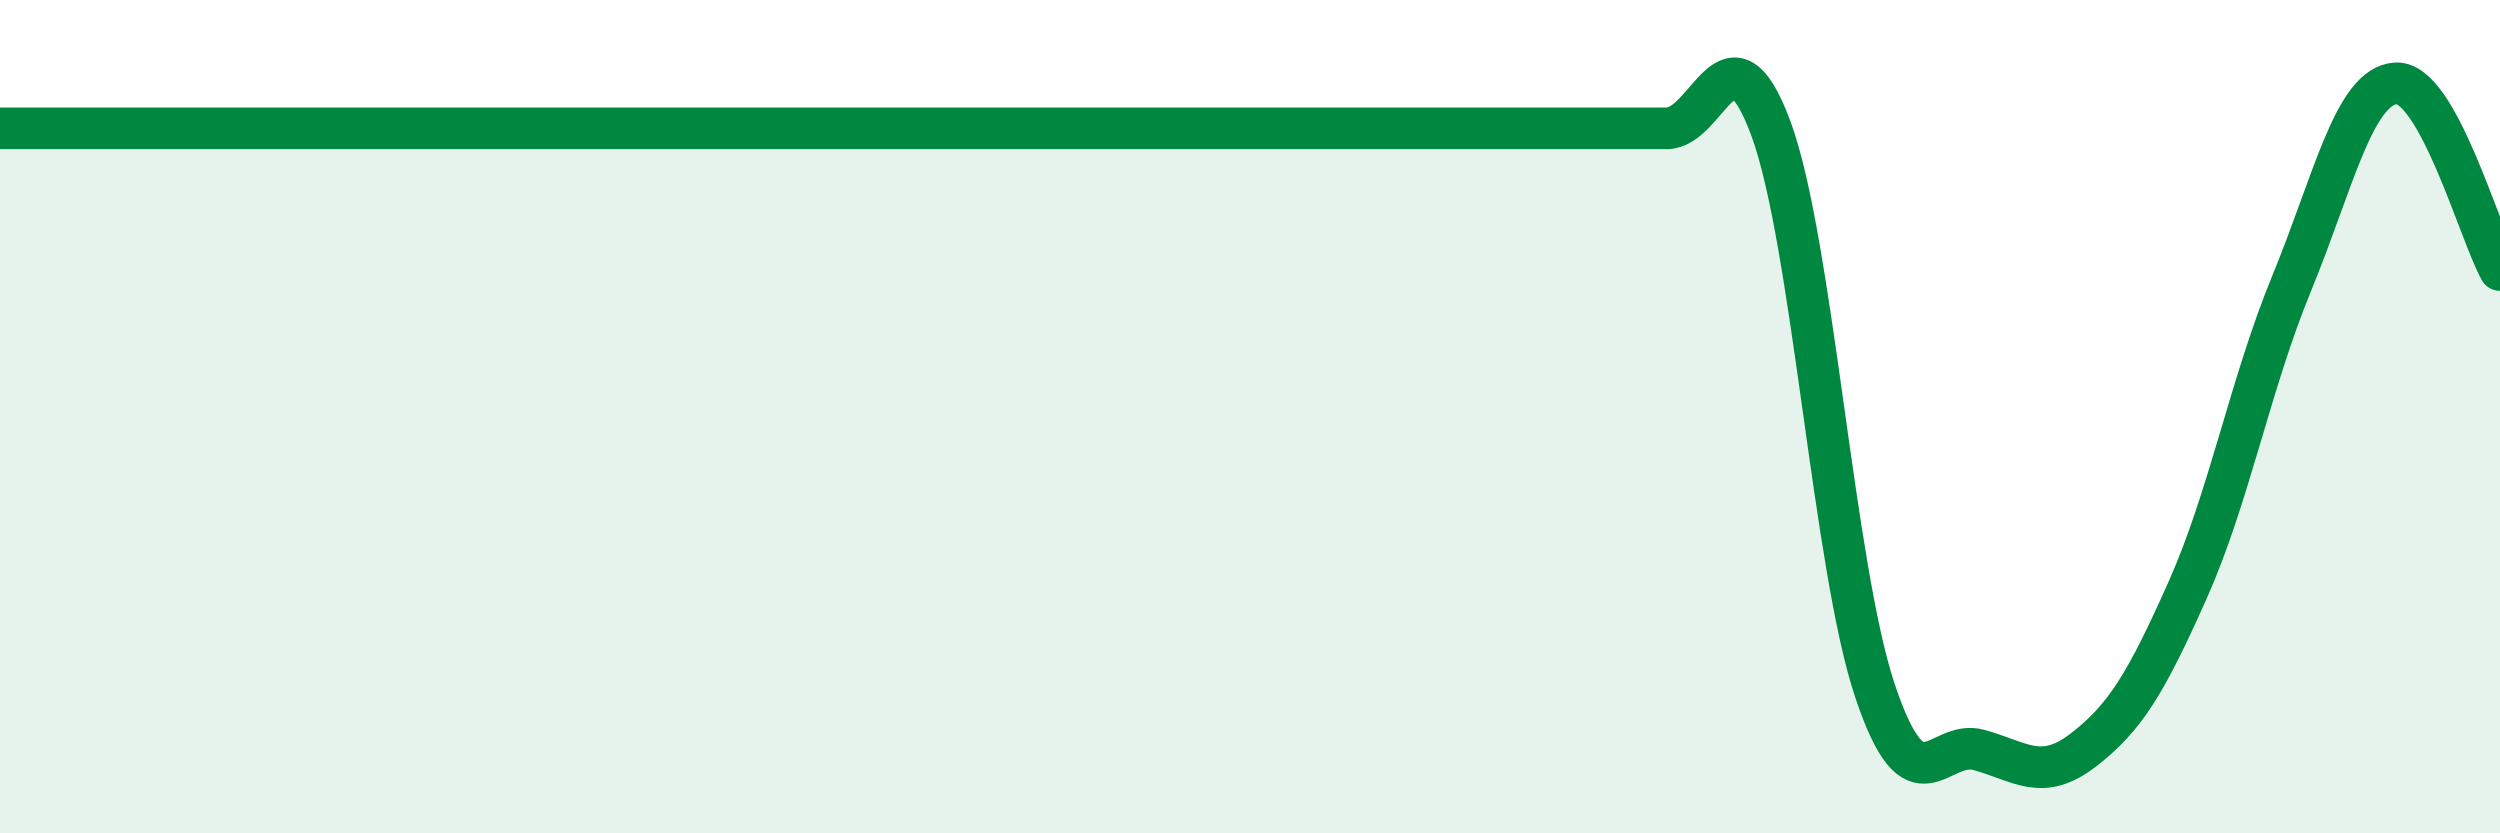
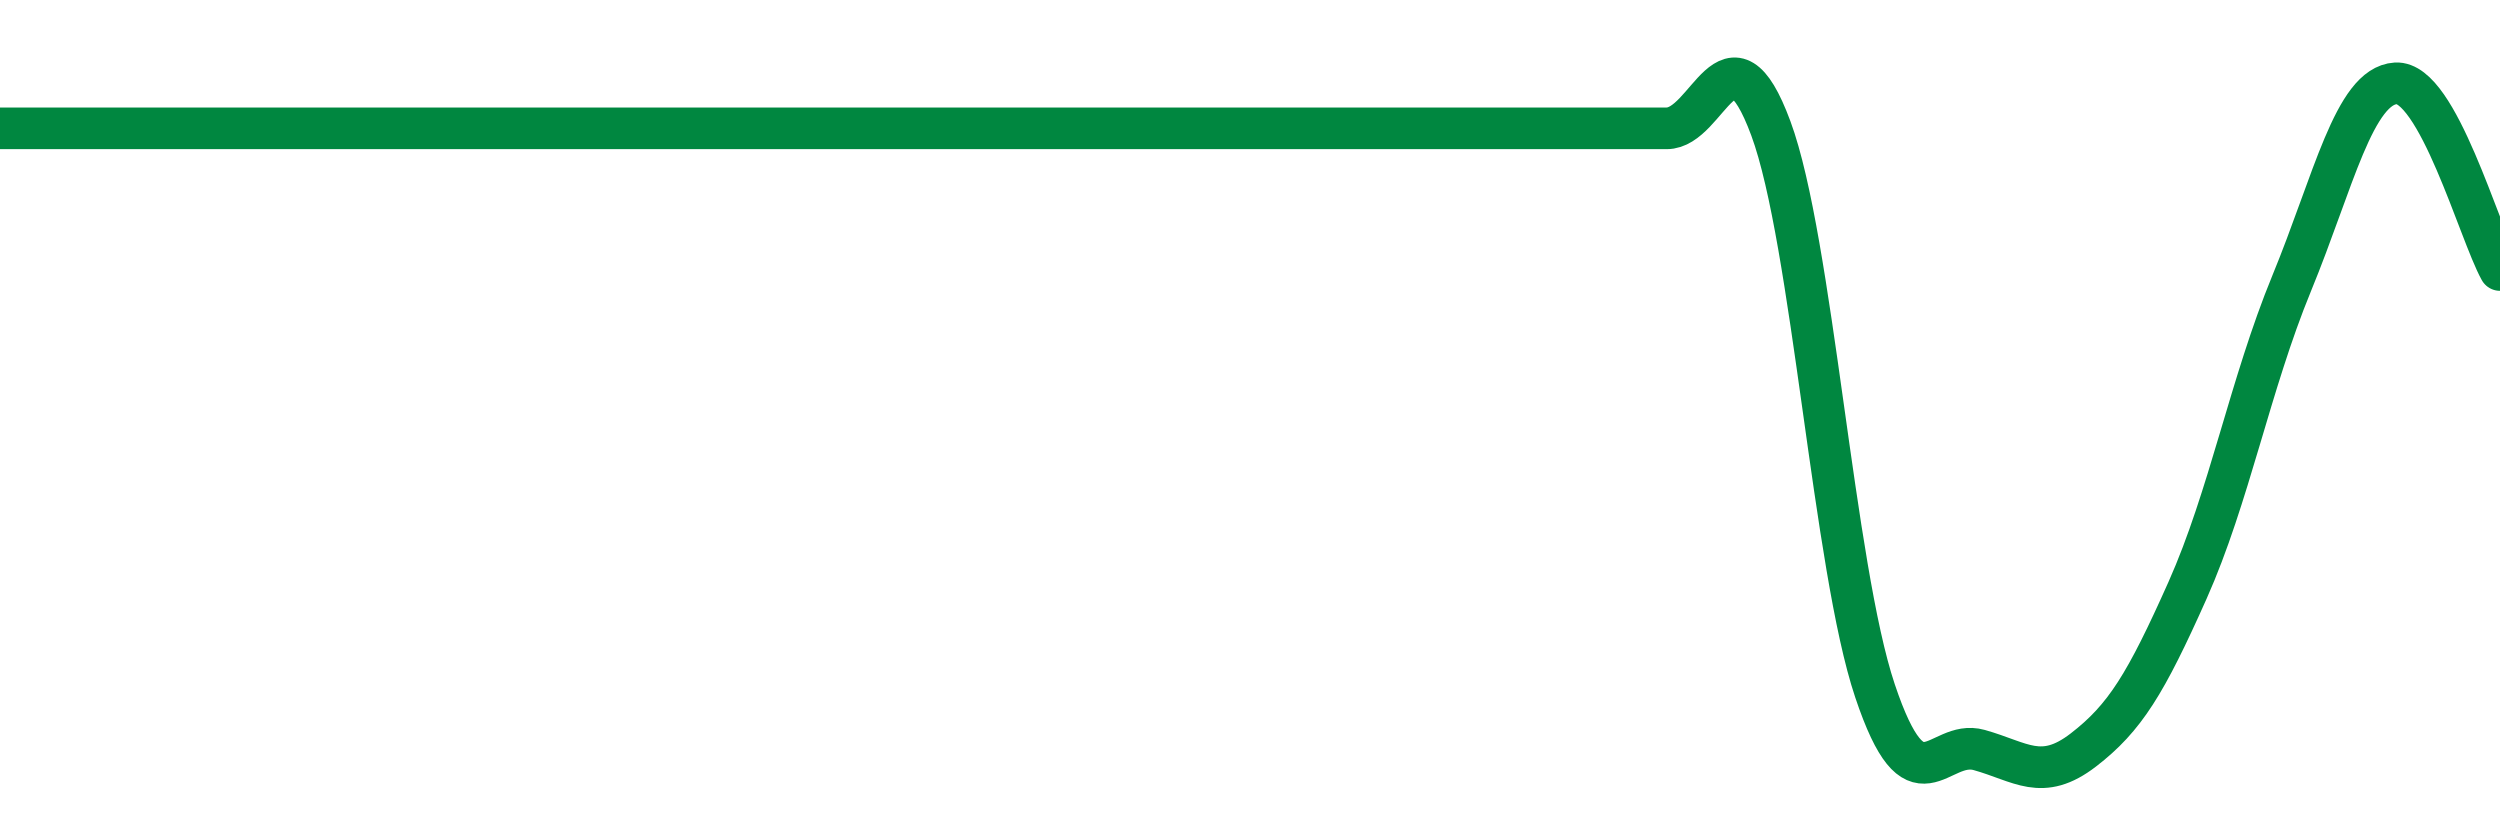
<svg xmlns="http://www.w3.org/2000/svg" width="60" height="20" viewBox="0 0 60 20">
-   <path d="M 0,3.08 C 0.5,3.08 1.5,3.08 2.5,3.08 C 3.5,3.08 4,3.08 5,3.08 C 6,3.08 6.5,3.08 7.5,3.08 C 8.5,3.08 9,3.08 10,3.08 C 11,3.08 11.5,3.08 12.5,3.08 C 13.5,3.08 14,3.08 15,3.08 C 16,3.08 16.5,3.08 17.5,3.08 C 18.5,3.08 19,3.08 20,3.08 C 21,3.08 21.5,3.08 22.5,3.08 C 23.5,3.08 24,3.08 25,3.08 C 26,3.08 26.5,3.08 27.5,3.08 C 28.5,3.08 29,3.08 30,3.08 C 31,3.08 31.5,3.08 32.5,3.08 C 33.5,3.08 34,3.08 35,3.08 C 36,3.08 36.5,3.08 37.5,3.08 C 38.5,3.08 39,3.08 40,3.08 C 41,3.08 41.5,0.38 42.5,3.08 C 43.5,5.78 44,13.6 45,16.58 C 46,19.56 46.5,17.72 47.5,18 C 48.5,18.28 49,18.77 50,18 C 51,17.23 51.5,16.41 52.5,14.17 C 53.5,11.93 54,9.23 55,6.8 C 56,4.37 56.5,2.06 57.5,2 C 58.5,1.94 59.5,5.58 60,6.48L60 20L0 20Z" fill="#008740" opacity="0.1" stroke-linecap="round" stroke-linejoin="round" />
  <path d="M 0,3.08 C 0.5,3.08 1.5,3.08 2.5,3.08 C 3.5,3.08 4,3.08 5,3.08 C 6,3.08 6.5,3.08 7.5,3.08 C 8.5,3.08 9,3.08 10,3.08 C 11,3.08 11.5,3.08 12.5,3.08 C 13.5,3.08 14,3.08 15,3.08 C 16,3.08 16.5,3.08 17.5,3.08 C 18.5,3.08 19,3.08 20,3.08 C 21,3.08 21.5,3.08 22.5,3.08 C 23.5,3.08 24,3.08 25,3.08 C 26,3.08 26.5,3.08 27.5,3.08 C 28.5,3.08 29,3.08 30,3.08 C 31,3.08 31.5,3.08 32.5,3.08 C 33.5,3.08 34,3.08 35,3.08 C 36,3.08 36.5,3.08 37.5,3.08 C 38.5,3.08 39,3.08 40,3.08 C 41,3.08 41.5,0.38 42.5,3.08 C 43.5,5.78 44,13.6 45,16.58 C 46,19.56 46.5,17.72 47.5,18 C 48.5,18.28 49,18.77 50,18 C 51,17.23 51.5,16.41 52.5,14.17 C 53.5,11.93 54,9.23 55,6.8 C 56,4.37 56.5,2.06 57.5,2 C 58.5,1.94 59.5,5.58 60,6.48" stroke="#008740" stroke-width="1" fill="none" stroke-linecap="round" stroke-linejoin="round" />
</svg>